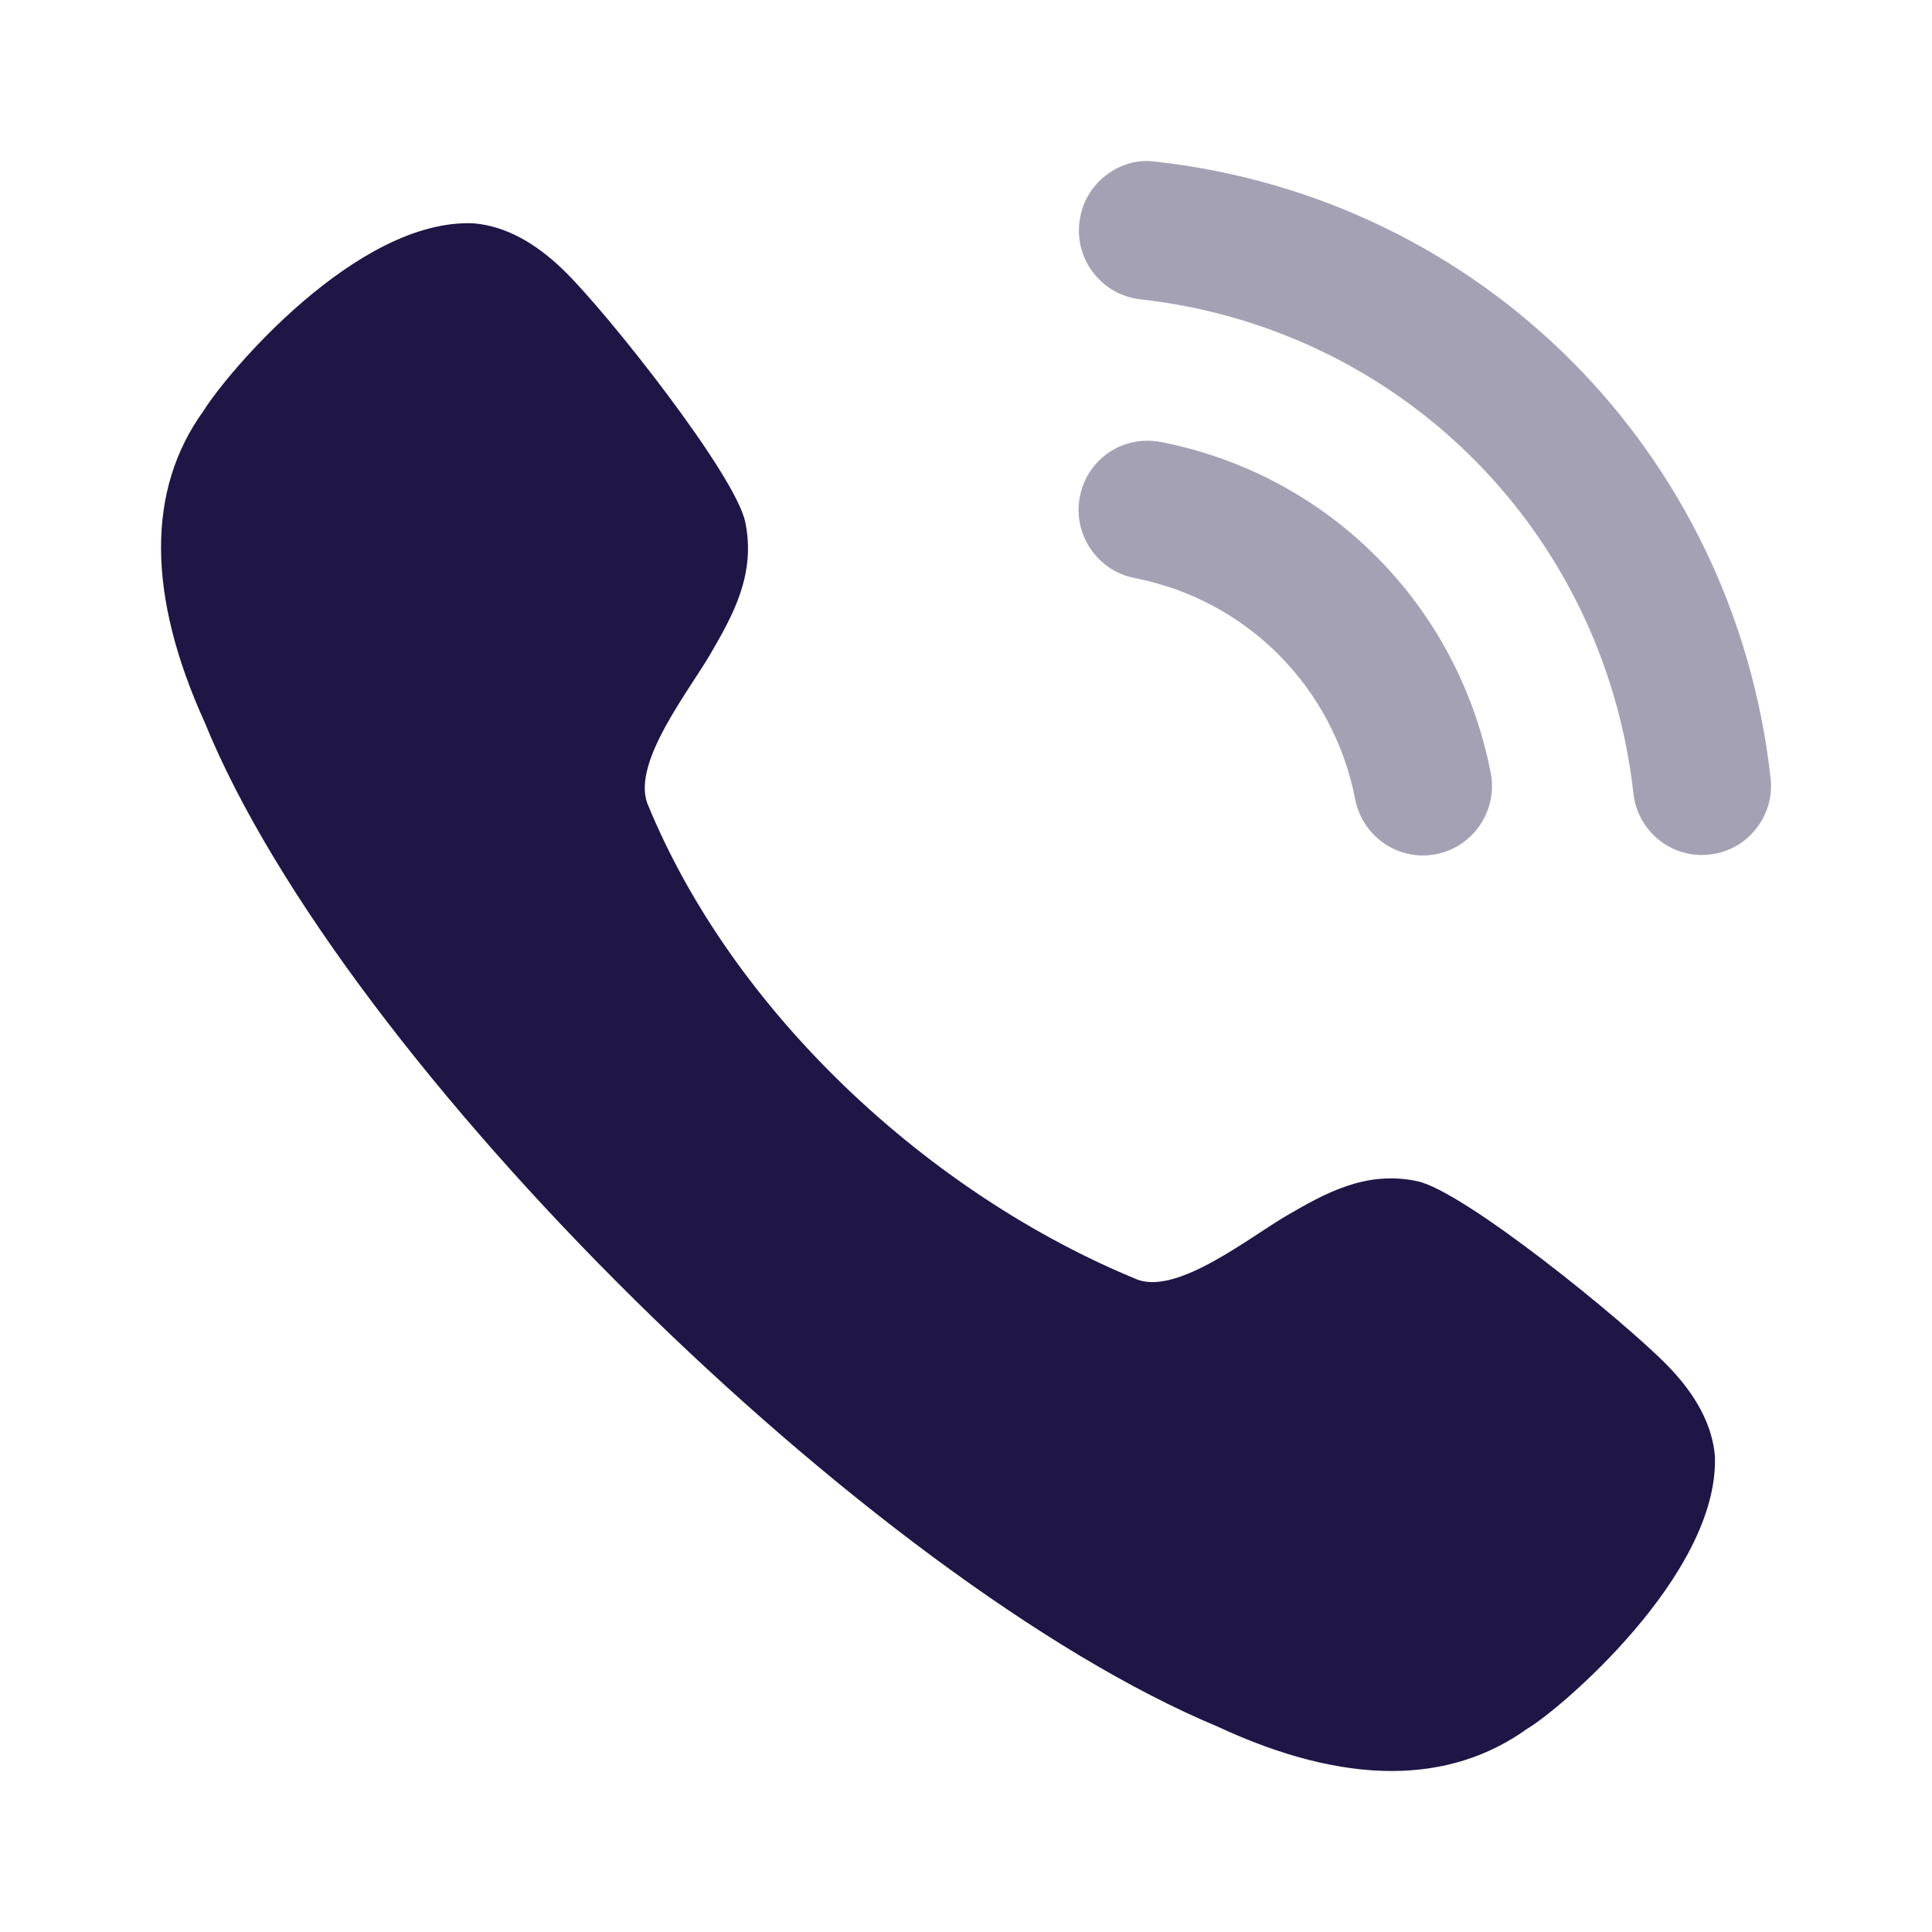
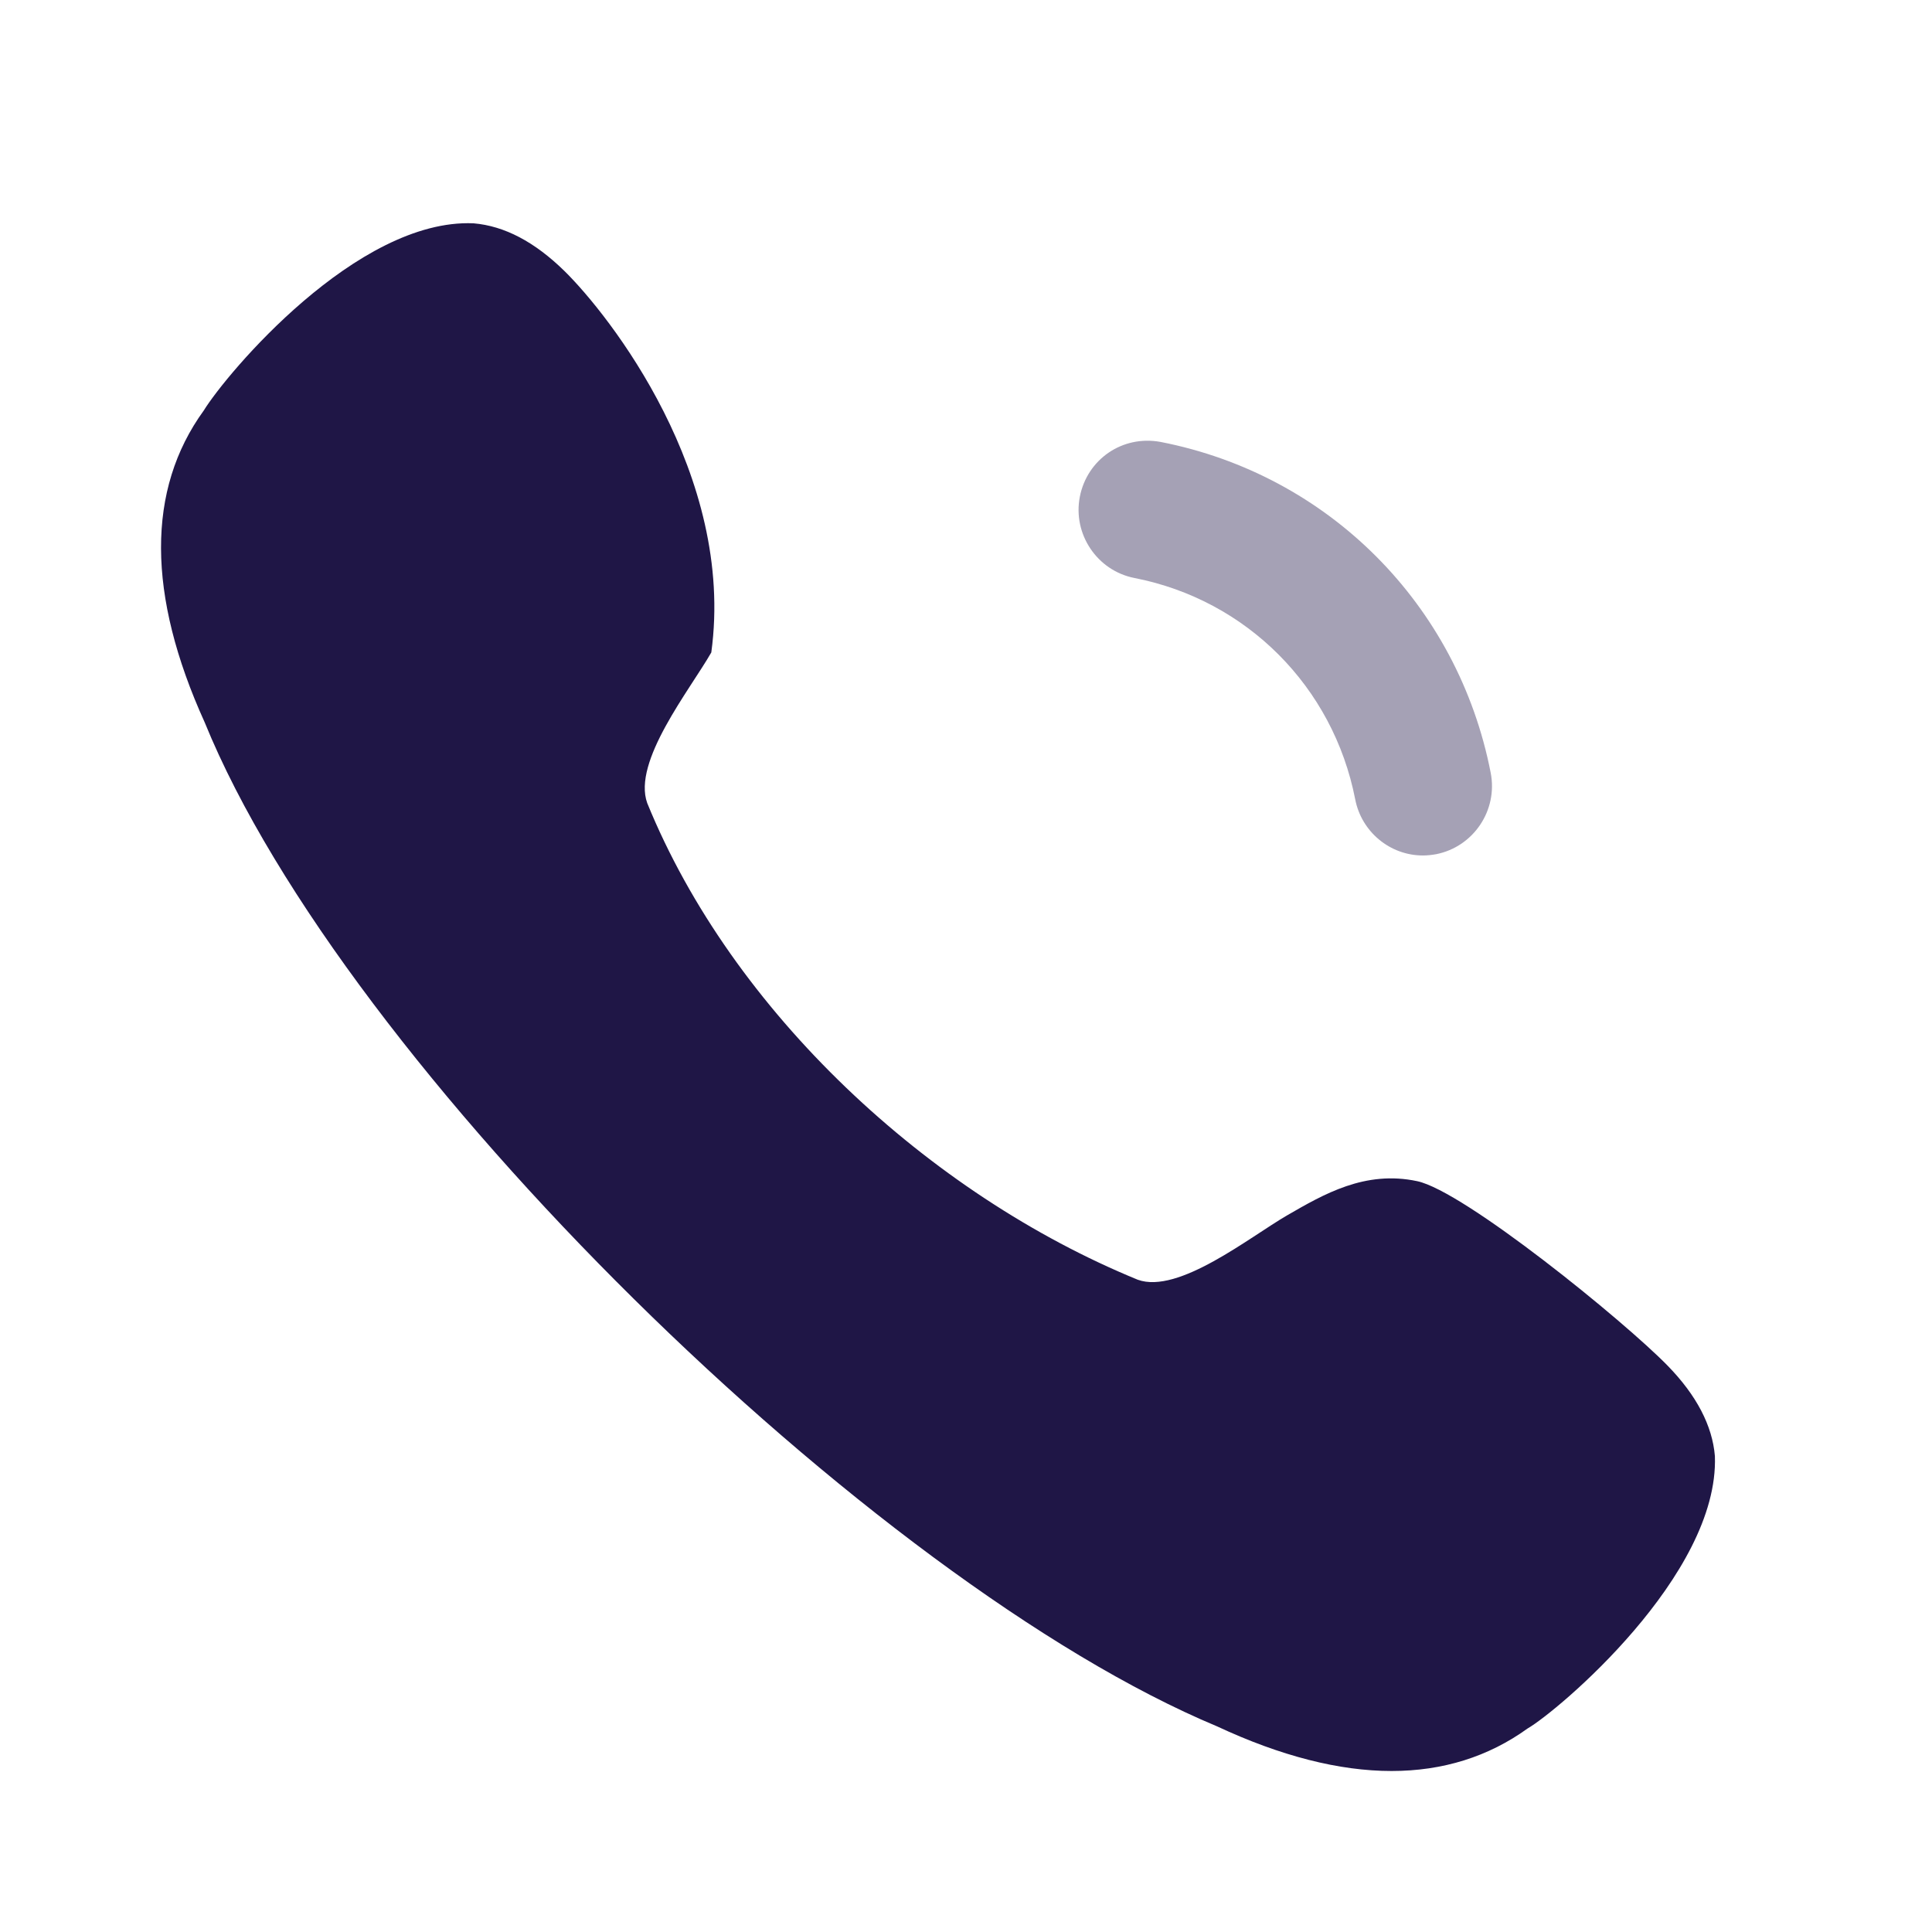
<svg xmlns="http://www.w3.org/2000/svg" width="24" height="24" viewBox="0 0 24 24" fill="none">
  <path opacity="0.4" d="M14.418 5.49C13.942 5.402 13.505 5.706 13.414 6.171C13.324 6.635 13.629 7.089 14.092 7.18C15.486 7.452 16.562 8.531 16.835 9.93C16.913 10.333 17.267 10.627 17.676 10.627C17.731 10.627 17.785 10.621 17.841 10.611C18.304 10.519 18.609 10.066 18.518 9.6C18.111 7.511 16.503 5.897 14.418 5.49Z" fill="#1F1646" />
-   <path opacity="0.4" d="M14.356 2.008C14.133 1.976 13.909 2.042 13.731 2.184C13.547 2.328 13.433 2.536 13.408 2.768C13.355 3.239 13.695 3.665 14.165 3.718C17.407 4.08 19.926 6.605 20.291 9.857C20.34 10.292 20.705 10.621 21.141 10.621C21.174 10.621 21.206 10.619 21.239 10.615C21.467 10.59 21.67 10.477 21.813 10.297C21.956 10.117 22.021 9.894 21.995 9.665C21.541 5.607 18.401 2.459 14.356 2.008Z" fill="#1F1646" />
-   <path d="M17.605 14.673C16.957 14.535 16.444 14.835 15.99 15.097C15.524 15.367 14.639 16.081 14.133 15.897C11.538 14.834 9.097 12.57 8.04 9.976C7.854 9.46 8.568 8.573 8.836 8.105C9.098 7.652 9.393 7.135 9.258 6.486C9.137 5.901 7.565 3.909 7.01 3.365C6.642 3.005 6.268 2.807 5.882 2.774C4.433 2.713 2.815 4.639 2.531 5.1C1.819 6.082 1.824 7.389 2.543 8.974C4.276 13.231 10.83 19.655 15.12 21.446C15.911 21.815 16.636 22 17.286 22C17.923 22 18.489 21.823 18.976 21.472C19.343 21.261 21.357 19.57 21.303 18.088C21.272 17.71 21.074 17.332 20.717 16.966C20.173 16.408 18.188 14.796 17.605 14.673Z" fill="#1F1646" />
+   <path d="M17.605 14.673C16.957 14.535 16.444 14.835 15.99 15.097C15.524 15.367 14.639 16.081 14.133 15.897C11.538 14.834 9.097 12.57 8.04 9.976C7.854 9.46 8.568 8.573 8.836 8.105C9.137 5.901 7.565 3.909 7.01 3.365C6.642 3.005 6.268 2.807 5.882 2.774C4.433 2.713 2.815 4.639 2.531 5.1C1.819 6.082 1.824 7.389 2.543 8.974C4.276 13.231 10.83 19.655 15.12 21.446C15.911 21.815 16.636 22 17.286 22C17.923 22 18.489 21.823 18.976 21.472C19.343 21.261 21.357 19.57 21.303 18.088C21.272 17.71 21.074 17.332 20.717 16.966C20.173 16.408 18.188 14.796 17.605 14.673Z" fill="#1F1646" />
</svg>